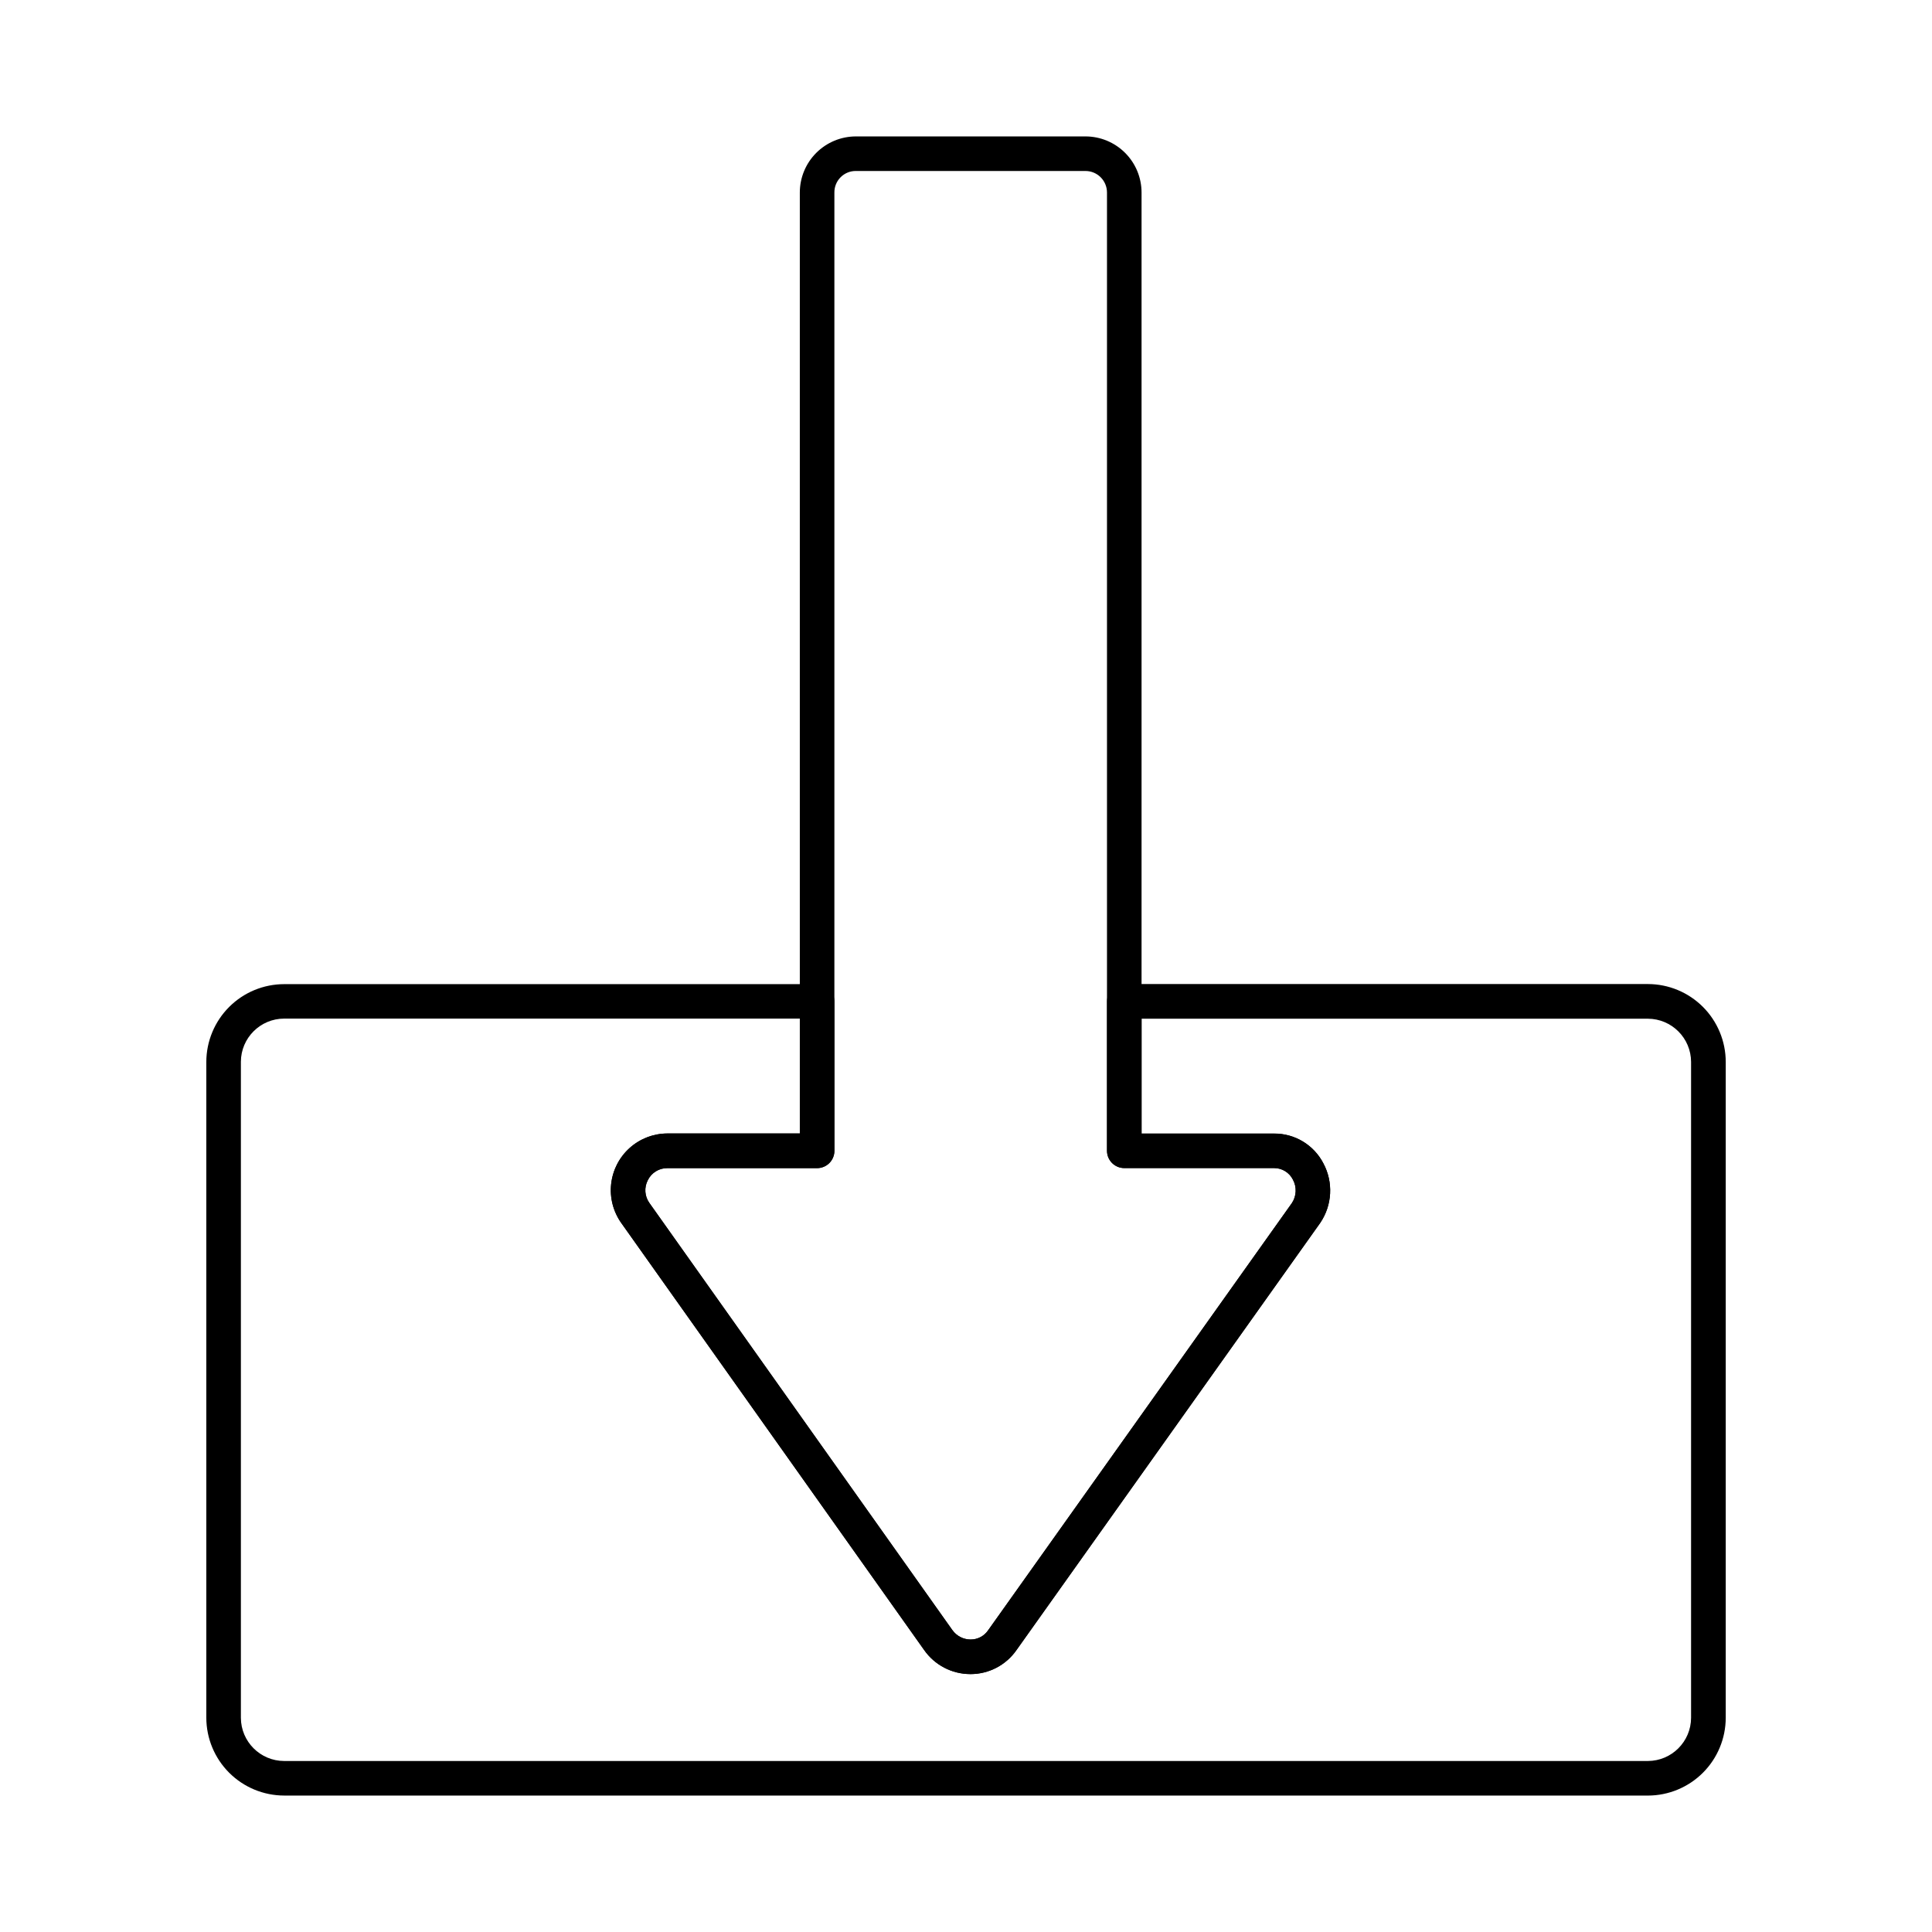
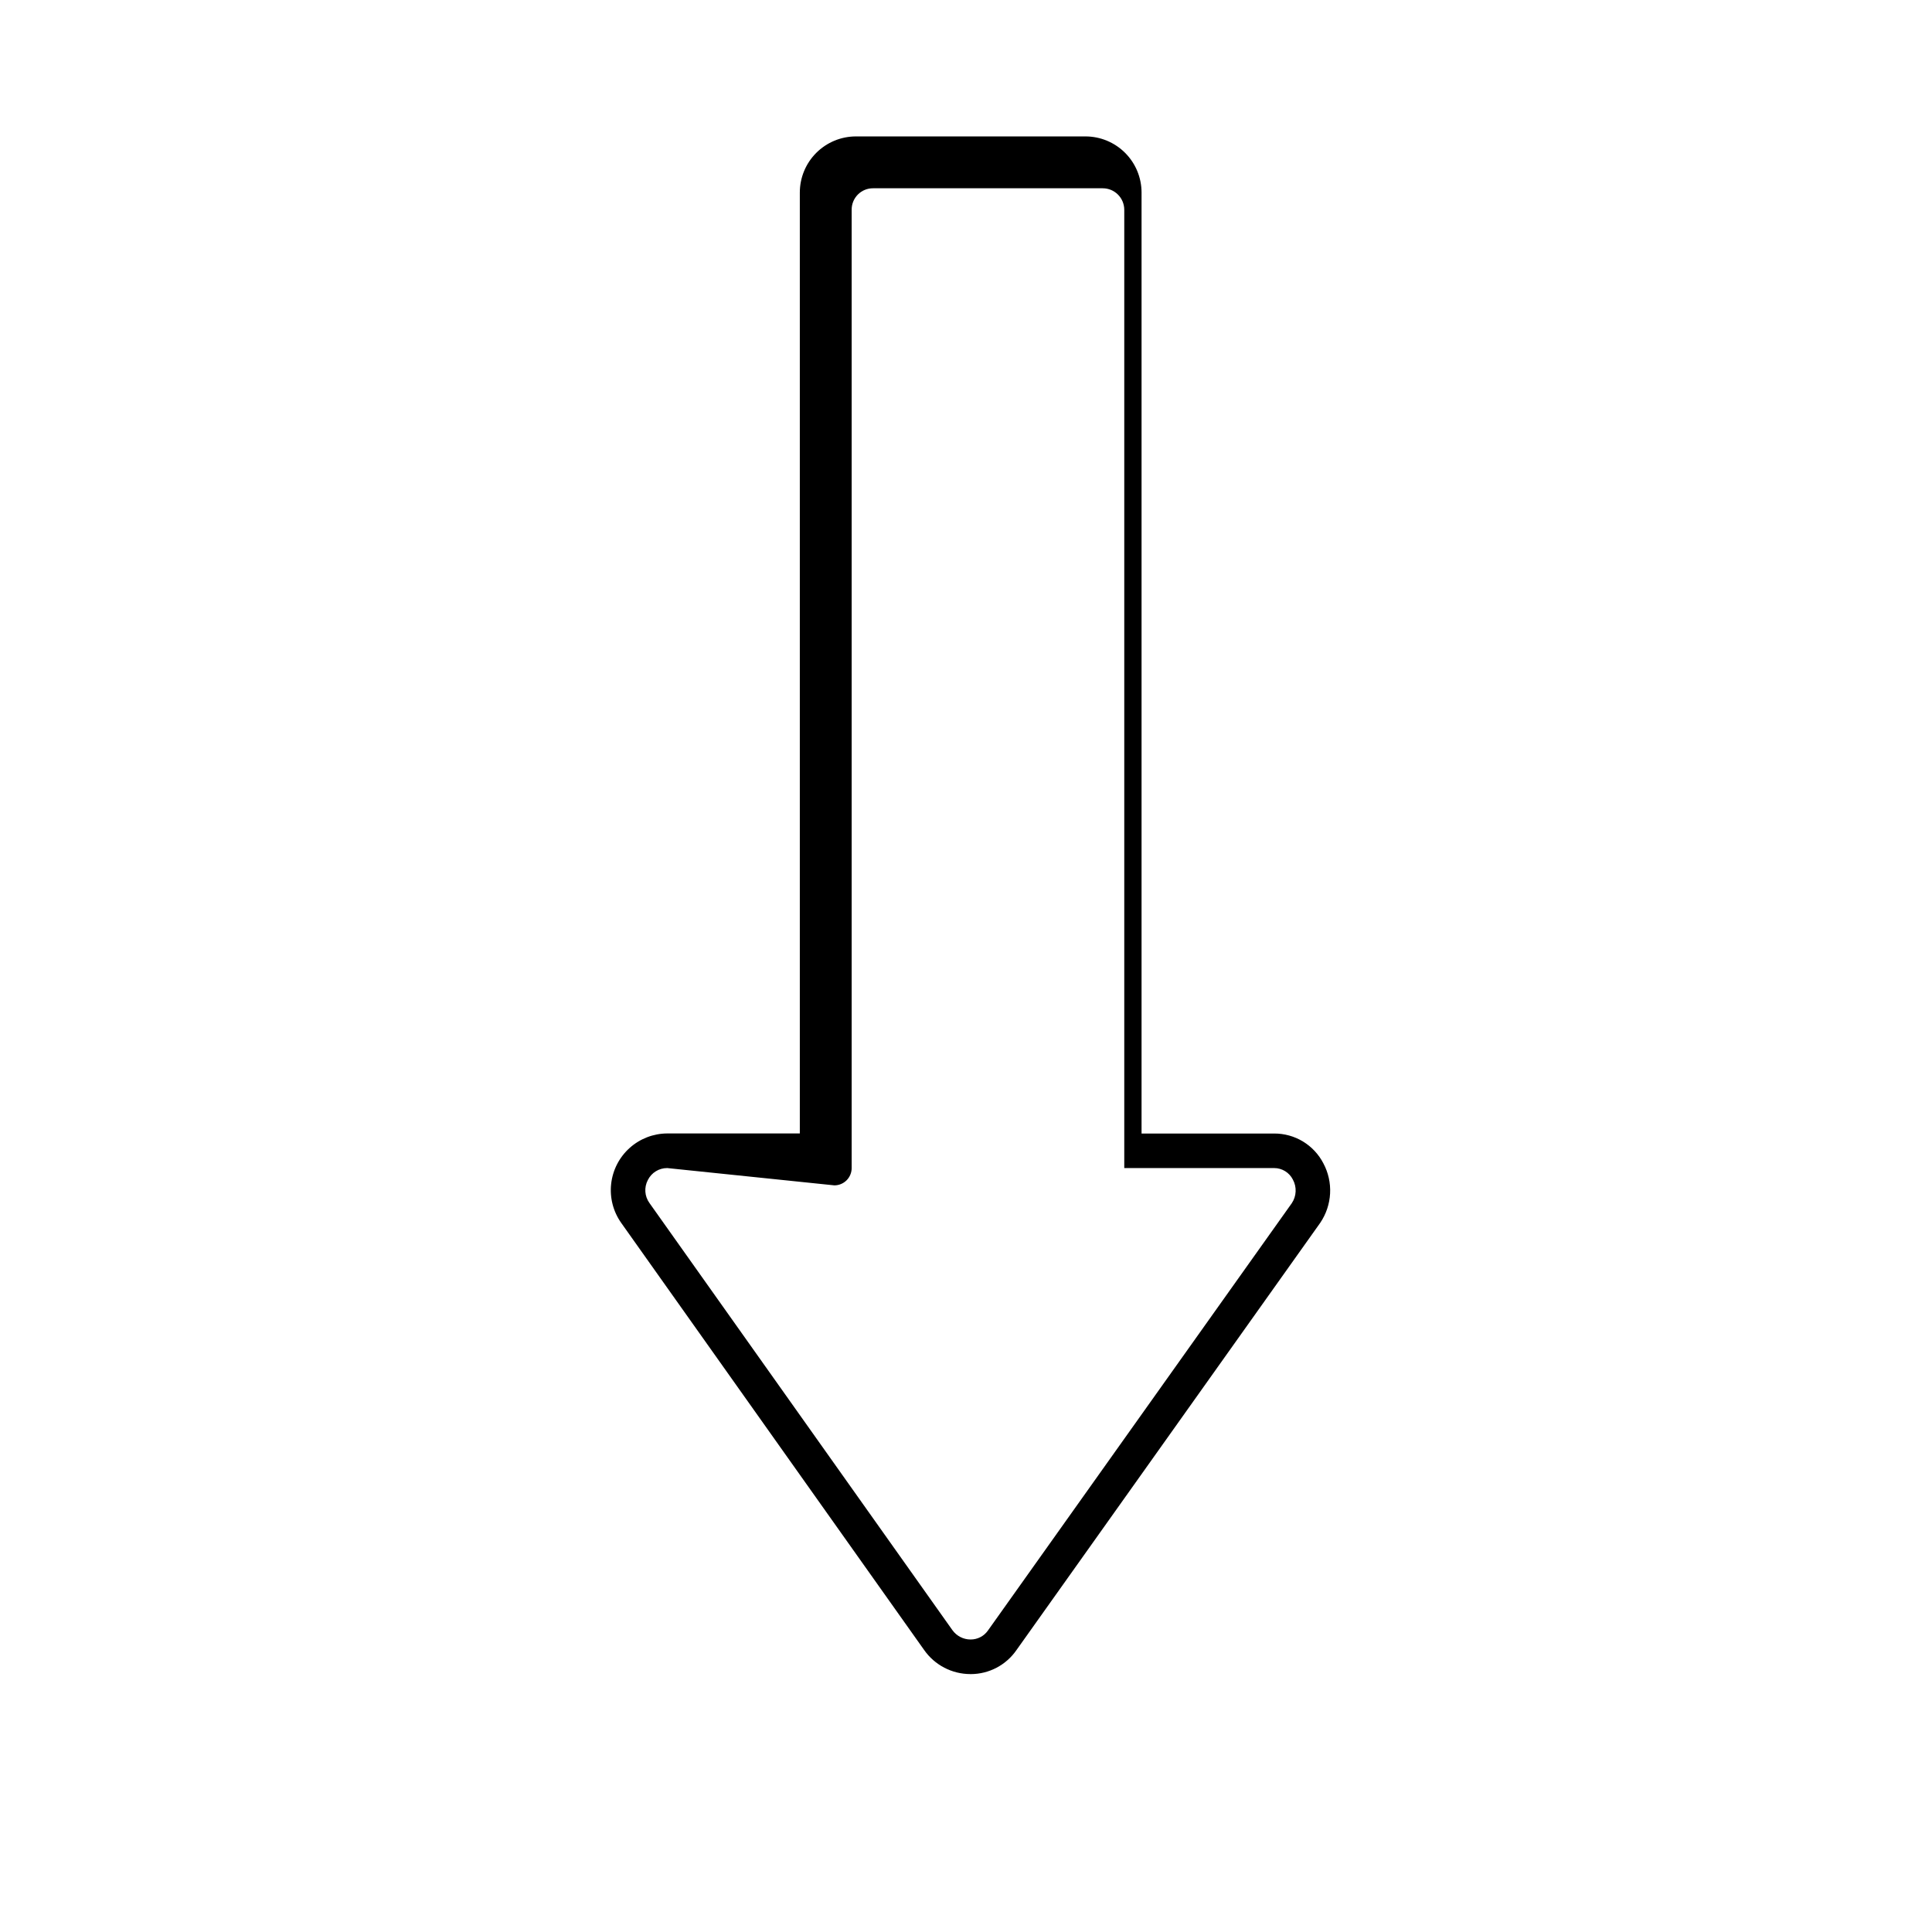
<svg xmlns="http://www.w3.org/2000/svg" fill="#000000" width="800px" height="800px" version="1.1" viewBox="144 144 512 512">
  <g>
-     <path d="m580.7 619.84h-361.39c-5.469-0.008-10.707-2.18-14.574-6.043-3.867-3.863-6.047-9.102-6.059-14.57v-173.81c0.012-5.465 2.191-10.707 6.059-14.57 3.867-3.863 9.105-6.035 14.574-6.039h141.24c1.211 0 2.379 0.48 3.238 1.34 0.855 0.859 1.34 2.023 1.34 3.238v39.609c0 1.215-0.484 2.379-1.34 3.238-0.859 0.859-2.027 1.344-3.238 1.344h-39.711c-2.18-0.016-4.176 1.215-5.144 3.168-1.031 1.945-0.867 4.312 0.426 6.098l80.262 113.14c1.109 1.57 2.914 2.508 4.836 2.508 1.855 0.012 3.598-0.902 4.641-2.434l80.512-113.24c1.242-1.867 1.34-4.266 0.254-6.227-0.949-1.867-2.867-3.047-4.965-3.039h-39.711c-2.527 0-4.578-2.051-4.578-4.582v-39.609c0-2.527 2.051-4.578 4.578-4.578h138.78c5.465 0.012 10.699 2.188 14.562 6.051 3.859 3.863 6.035 9.098 6.047 14.559v173.84c-0.012 5.469-2.188 10.707-6.055 14.57-3.867 3.863-9.109 6.035-14.578 6.043zm-361.39-205.9c-6.324 0.008-11.453 5.125-11.473 11.449v173.84c0.02 6.324 5.148 11.445 11.473 11.453h361.39c6.316-0.02 11.43-5.137 11.453-11.453v-173.81c-0.023-6.316-5.137-11.43-11.453-11.449h-134.17v30.449h35.129c2.695-0.016 5.34 0.715 7.644 2.109 2.305 1.398 4.18 3.402 5.414 5.797 1.309 2.453 1.922 5.211 1.777 7.984-0.145 2.773-1.043 5.453-2.598 7.754l-80.52 113.23c-2.797 3.992-7.371 6.367-12.25 6.359-4.879-0.004-9.445-2.394-12.234-6.398l-80.238-113.13v0.004c-2.137-3.008-3.094-6.695-2.688-10.359 0.406-3.668 2.144-7.055 4.887-9.523 2.742-2.465 6.297-3.836 9.984-3.852h35.129v-30.449z" />
-     <path d="m401.18 587.65c-4.898 0.004-9.492-2.391-12.293-6.41l-80.238-113.13c-2.137-3.004-3.094-6.691-2.688-10.359 0.406-3.664 2.144-7.055 4.887-9.52 2.742-2.469 6.297-3.84 9.984-3.856h35.129v-249.36c0.004-3.938 1.57-7.719 4.356-10.504 2.789-2.789 6.566-4.356 10.508-4.359h60.832c3.941 0 7.723 1.57 10.508 4.356 2.789 2.789 4.356 6.566 4.359 10.508v249.38h35.129c2.695-0.016 5.34 0.715 7.644 2.109 2.305 1.398 4.18 3.406 5.414 5.801 1.309 2.449 1.922 5.207 1.777 7.981-0.145 2.773-1.043 5.453-2.598 7.754l-0.059 0.086-80.461 113.17c-2.75 3.973-7.269 6.352-12.105 6.359zm-80.348-134.1c-2.18-0.012-4.176 1.215-5.144 3.168-1.031 1.945-0.867 4.312 0.426 6.098l80.262 113.16c1.109 1.57 2.914 2.508 4.836 2.508 1.855 0.012 3.598-0.902 4.641-2.434l80.48-113.18c1.262-1.879 1.371-4.297 0.285-6.281-0.949-1.867-2.867-3.047-4.965-3.039h-39.711c-2.527 0-4.578-2.051-4.578-4.582v-253.95c-0.004-3.148-2.555-5.703-5.707-5.703h-60.832c-1.52-0.02-2.981 0.578-4.051 1.652-1.074 1.074-1.668 2.535-1.652 4.051v253.95c0 1.215-0.484 2.379-1.34 3.238-0.859 0.859-2.027 1.344-3.238 1.344z" />
+     <path d="m401.18 587.65c-4.898 0.004-9.492-2.391-12.293-6.41l-80.238-113.13c-2.137-3.004-3.094-6.691-2.688-10.359 0.406-3.664 2.144-7.055 4.887-9.52 2.742-2.469 6.297-3.84 9.984-3.856h35.129v-249.36c0.004-3.938 1.57-7.719 4.356-10.504 2.789-2.789 6.566-4.356 10.508-4.359h60.832c3.941 0 7.723 1.57 10.508 4.356 2.789 2.789 4.356 6.566 4.359 10.508v249.38h35.129c2.695-0.016 5.34 0.715 7.644 2.109 2.305 1.398 4.18 3.406 5.414 5.801 1.309 2.449 1.922 5.207 1.777 7.981-0.145 2.773-1.043 5.453-2.598 7.754l-0.059 0.086-80.461 113.17c-2.75 3.973-7.269 6.352-12.105 6.359zm-80.348-134.1c-2.18-0.012-4.176 1.215-5.144 3.168-1.031 1.945-0.867 4.312 0.426 6.098l80.262 113.16c1.109 1.57 2.914 2.508 4.836 2.508 1.855 0.012 3.598-0.902 4.641-2.434l80.48-113.18c1.262-1.879 1.371-4.297 0.285-6.281-0.949-1.867-2.867-3.047-4.965-3.039h-39.711v-253.95c-0.004-3.148-2.555-5.703-5.707-5.703h-60.832c-1.52-0.02-2.981 0.578-4.051 1.652-1.074 1.074-1.668 2.535-1.652 4.051v253.95c0 1.215-0.484 2.379-1.34 3.238-0.859 0.859-2.027 1.344-3.238 1.344z" />
  </g>
</svg>